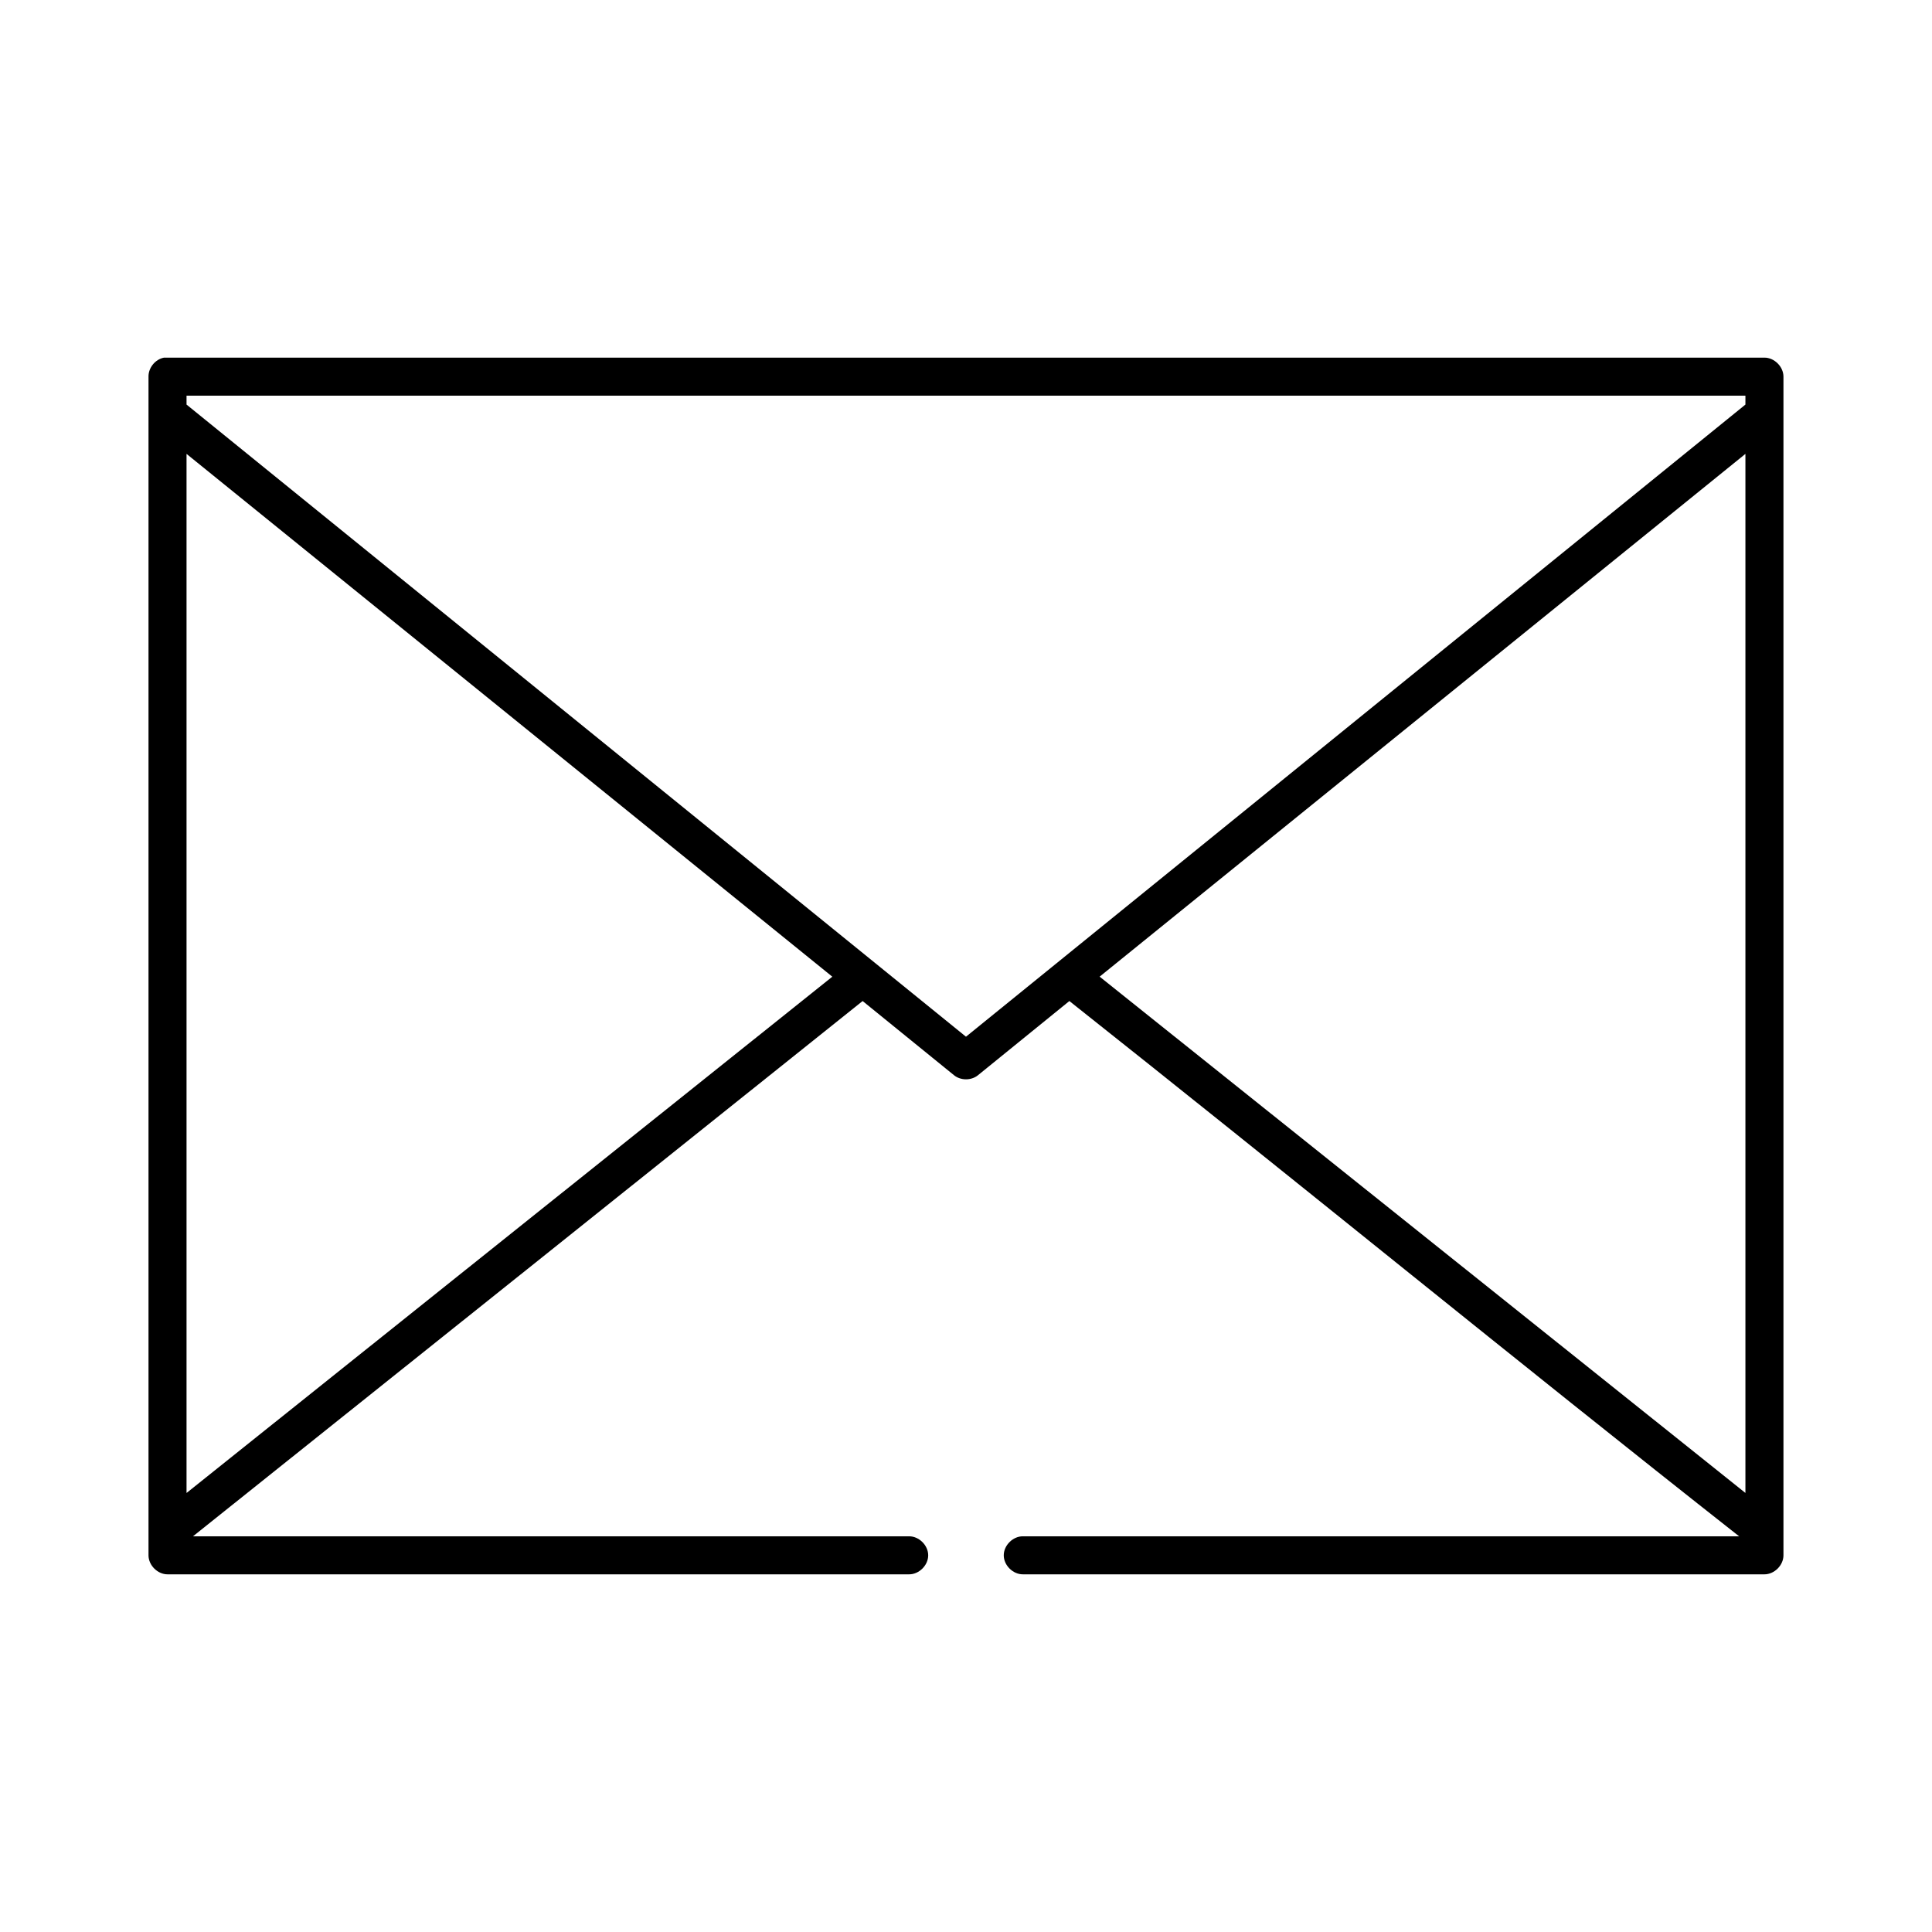
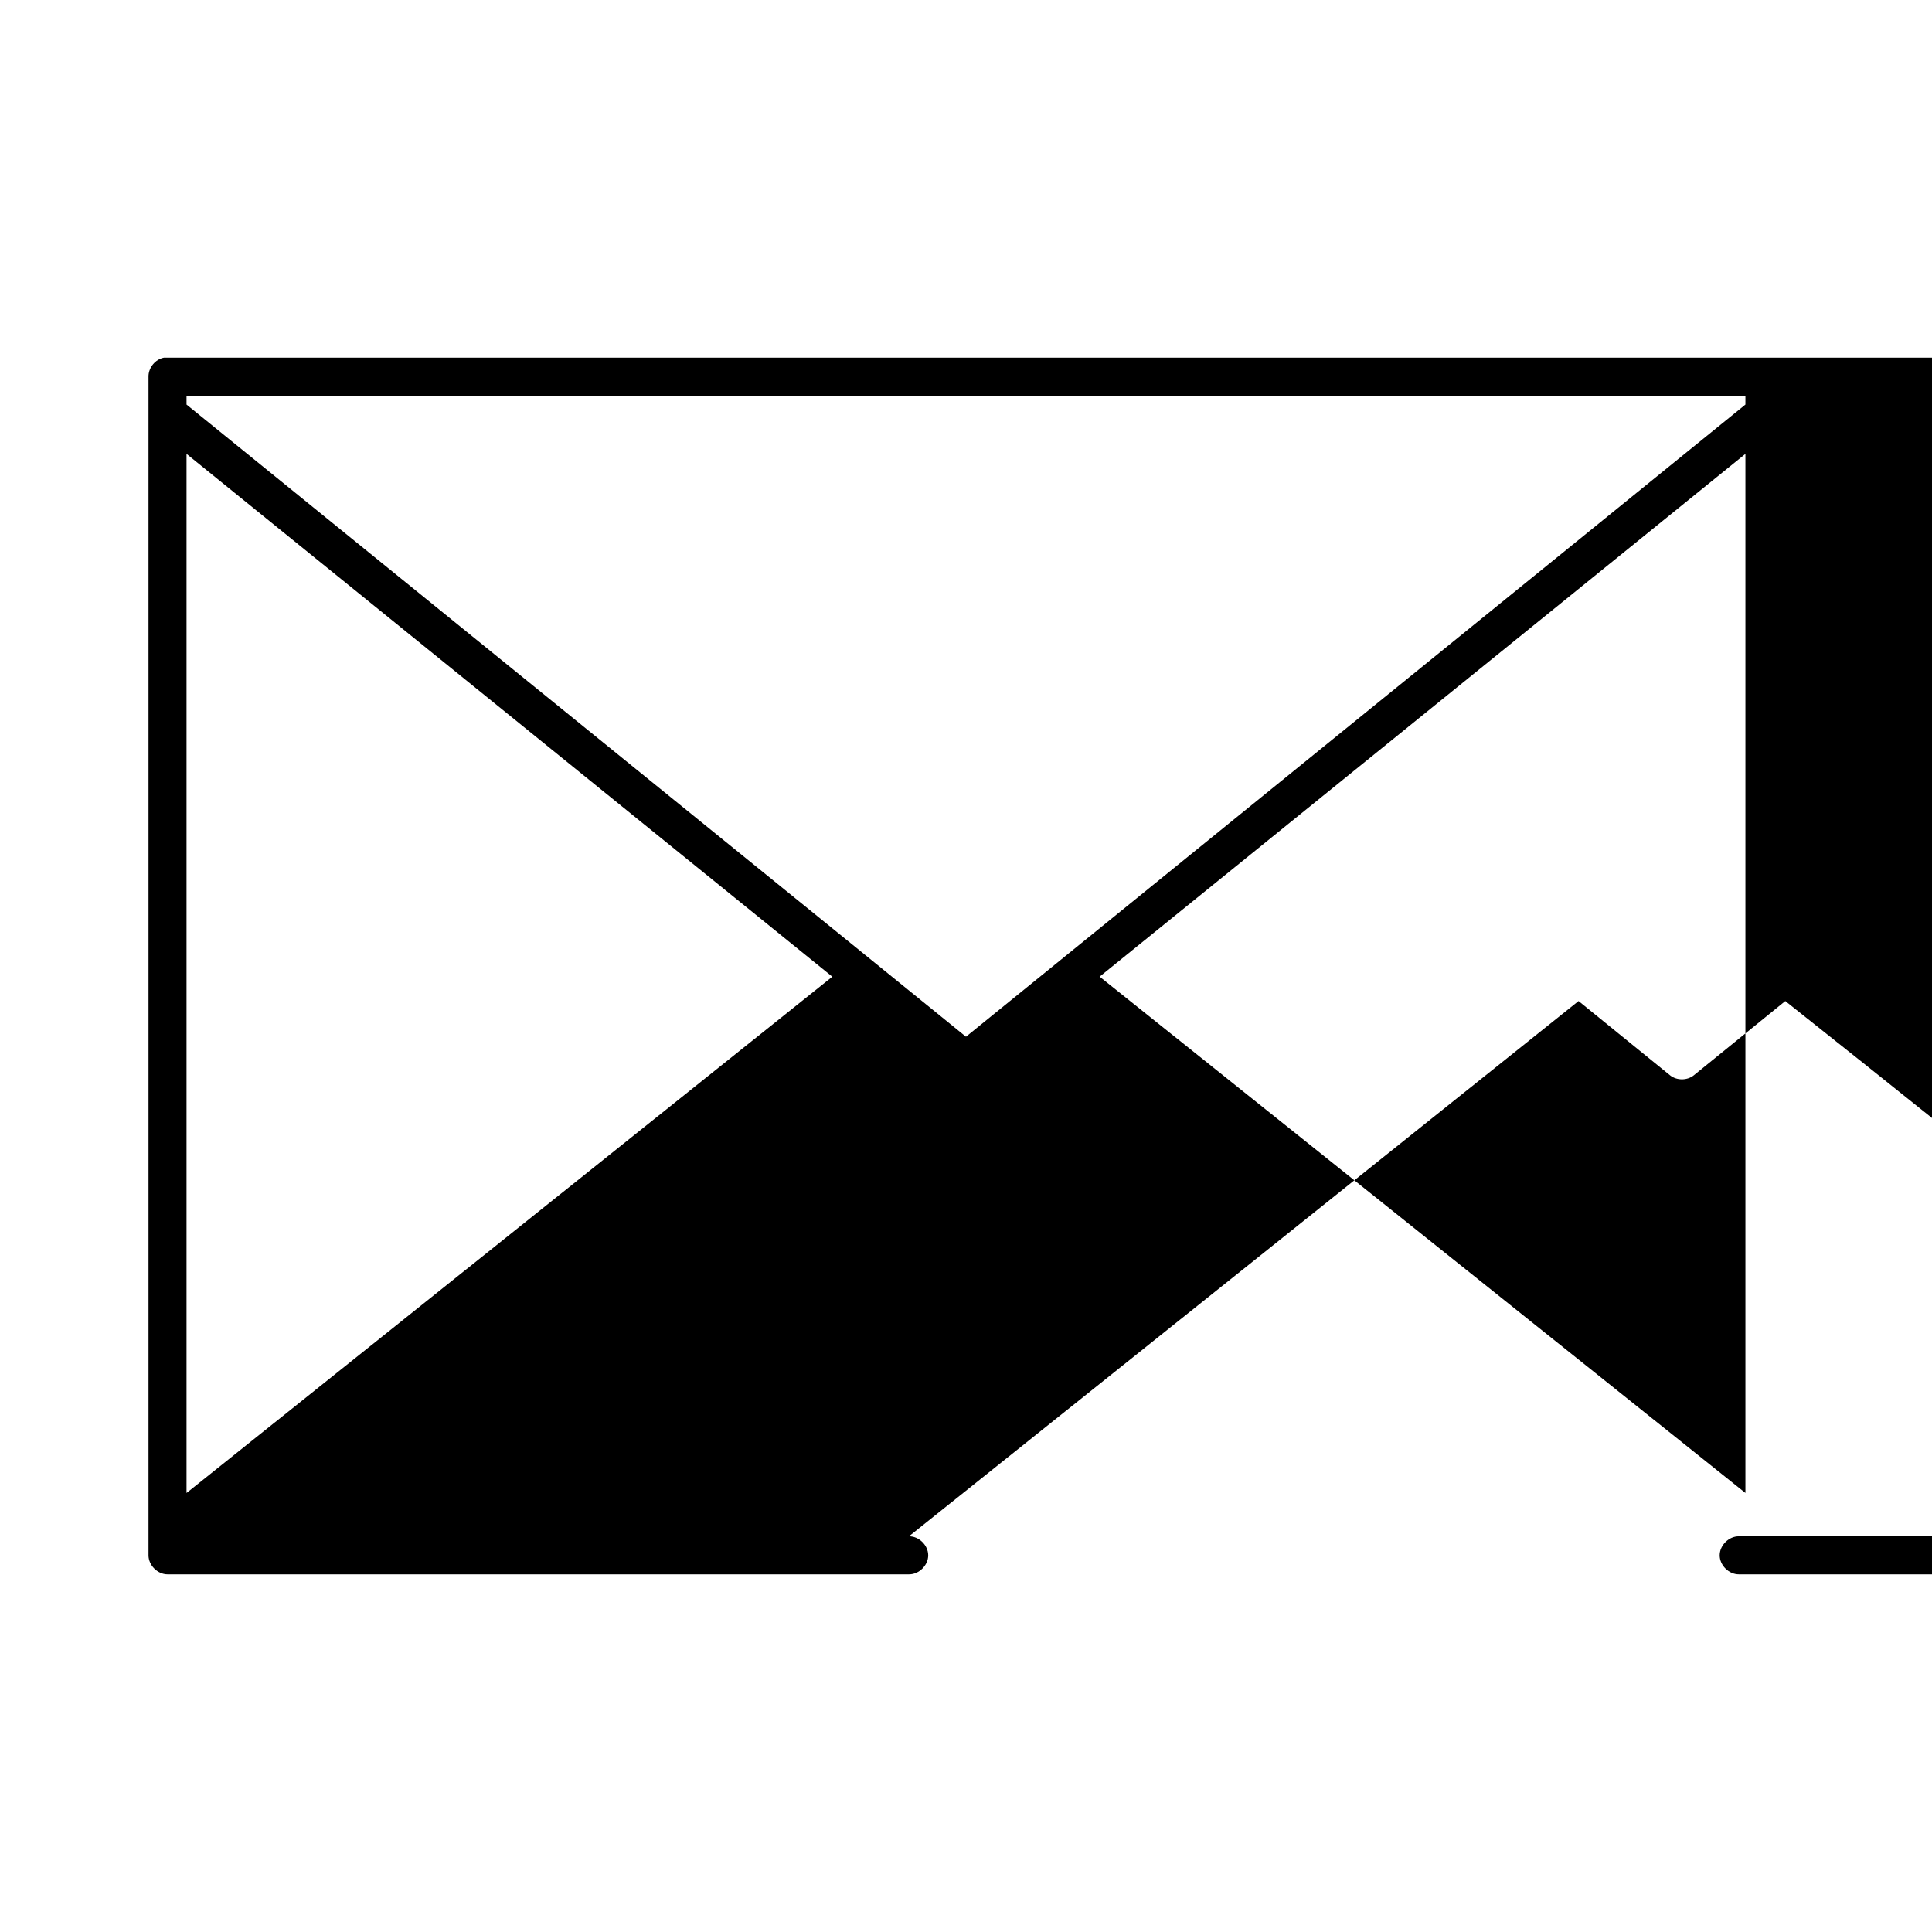
<svg xmlns="http://www.w3.org/2000/svg" fill="#000000" width="800px" height="800px" version="1.1" viewBox="144 144 512 512">
-   <path d="m187.45 238.78c-2.309 0.438-4.133 2.684-4.094 5.035v312.36c0 2.637 2.398 5.039 5.039 5.039h196.48c2.66 0.039 5.109-2.375 5.109-5.039 0-2.66-2.449-5.074-5.109-5.039h-189.73c57.617-46.012 118.77-94.922 177.46-141.85l24.246 19.68c1.77 1.418 4.527 1.418 6.297 0l24.246-19.68c59.32 46.996 118.14 95.121 177.49 141.85h-189.77c-2.66-0.039-5.109 2.375-5.109 5.039 0 2.66 2.449 5.074 5.109 5.039h196.48c2.637 0 5.039-2.398 5.039-5.039v-312.36c0-2.637-2.398-5.039-5.039-5.039h-424.14zm5.984 10.074h413.12v2.363l-206.56 167.52-206.56-167.52zm0 15.43 171.14 138.55-171.14 136.82zm413.12 0v275.36l-171.14-136.82z" />
+   <path d="m187.45 238.78c-2.309 0.438-4.133 2.684-4.094 5.035v312.36c0 2.637 2.398 5.039 5.039 5.039h196.48c2.66 0.039 5.109-2.375 5.109-5.039 0-2.66-2.449-5.074-5.109-5.039c57.617-46.012 118.77-94.922 177.46-141.85l24.246 19.68c1.77 1.418 4.527 1.418 6.297 0l24.246-19.68c59.32 46.996 118.14 95.121 177.49 141.85h-189.77c-2.66-0.039-5.109 2.375-5.109 5.039 0 2.66 2.449 5.074 5.109 5.039h196.48c2.637 0 5.039-2.398 5.039-5.039v-312.36c0-2.637-2.398-5.039-5.039-5.039h-424.14zm5.984 10.074h413.12v2.363l-206.56 167.52-206.56-167.52zm0 15.43 171.14 138.55-171.14 136.82zm413.12 0v275.36l-171.14-136.82z" />
</svg>